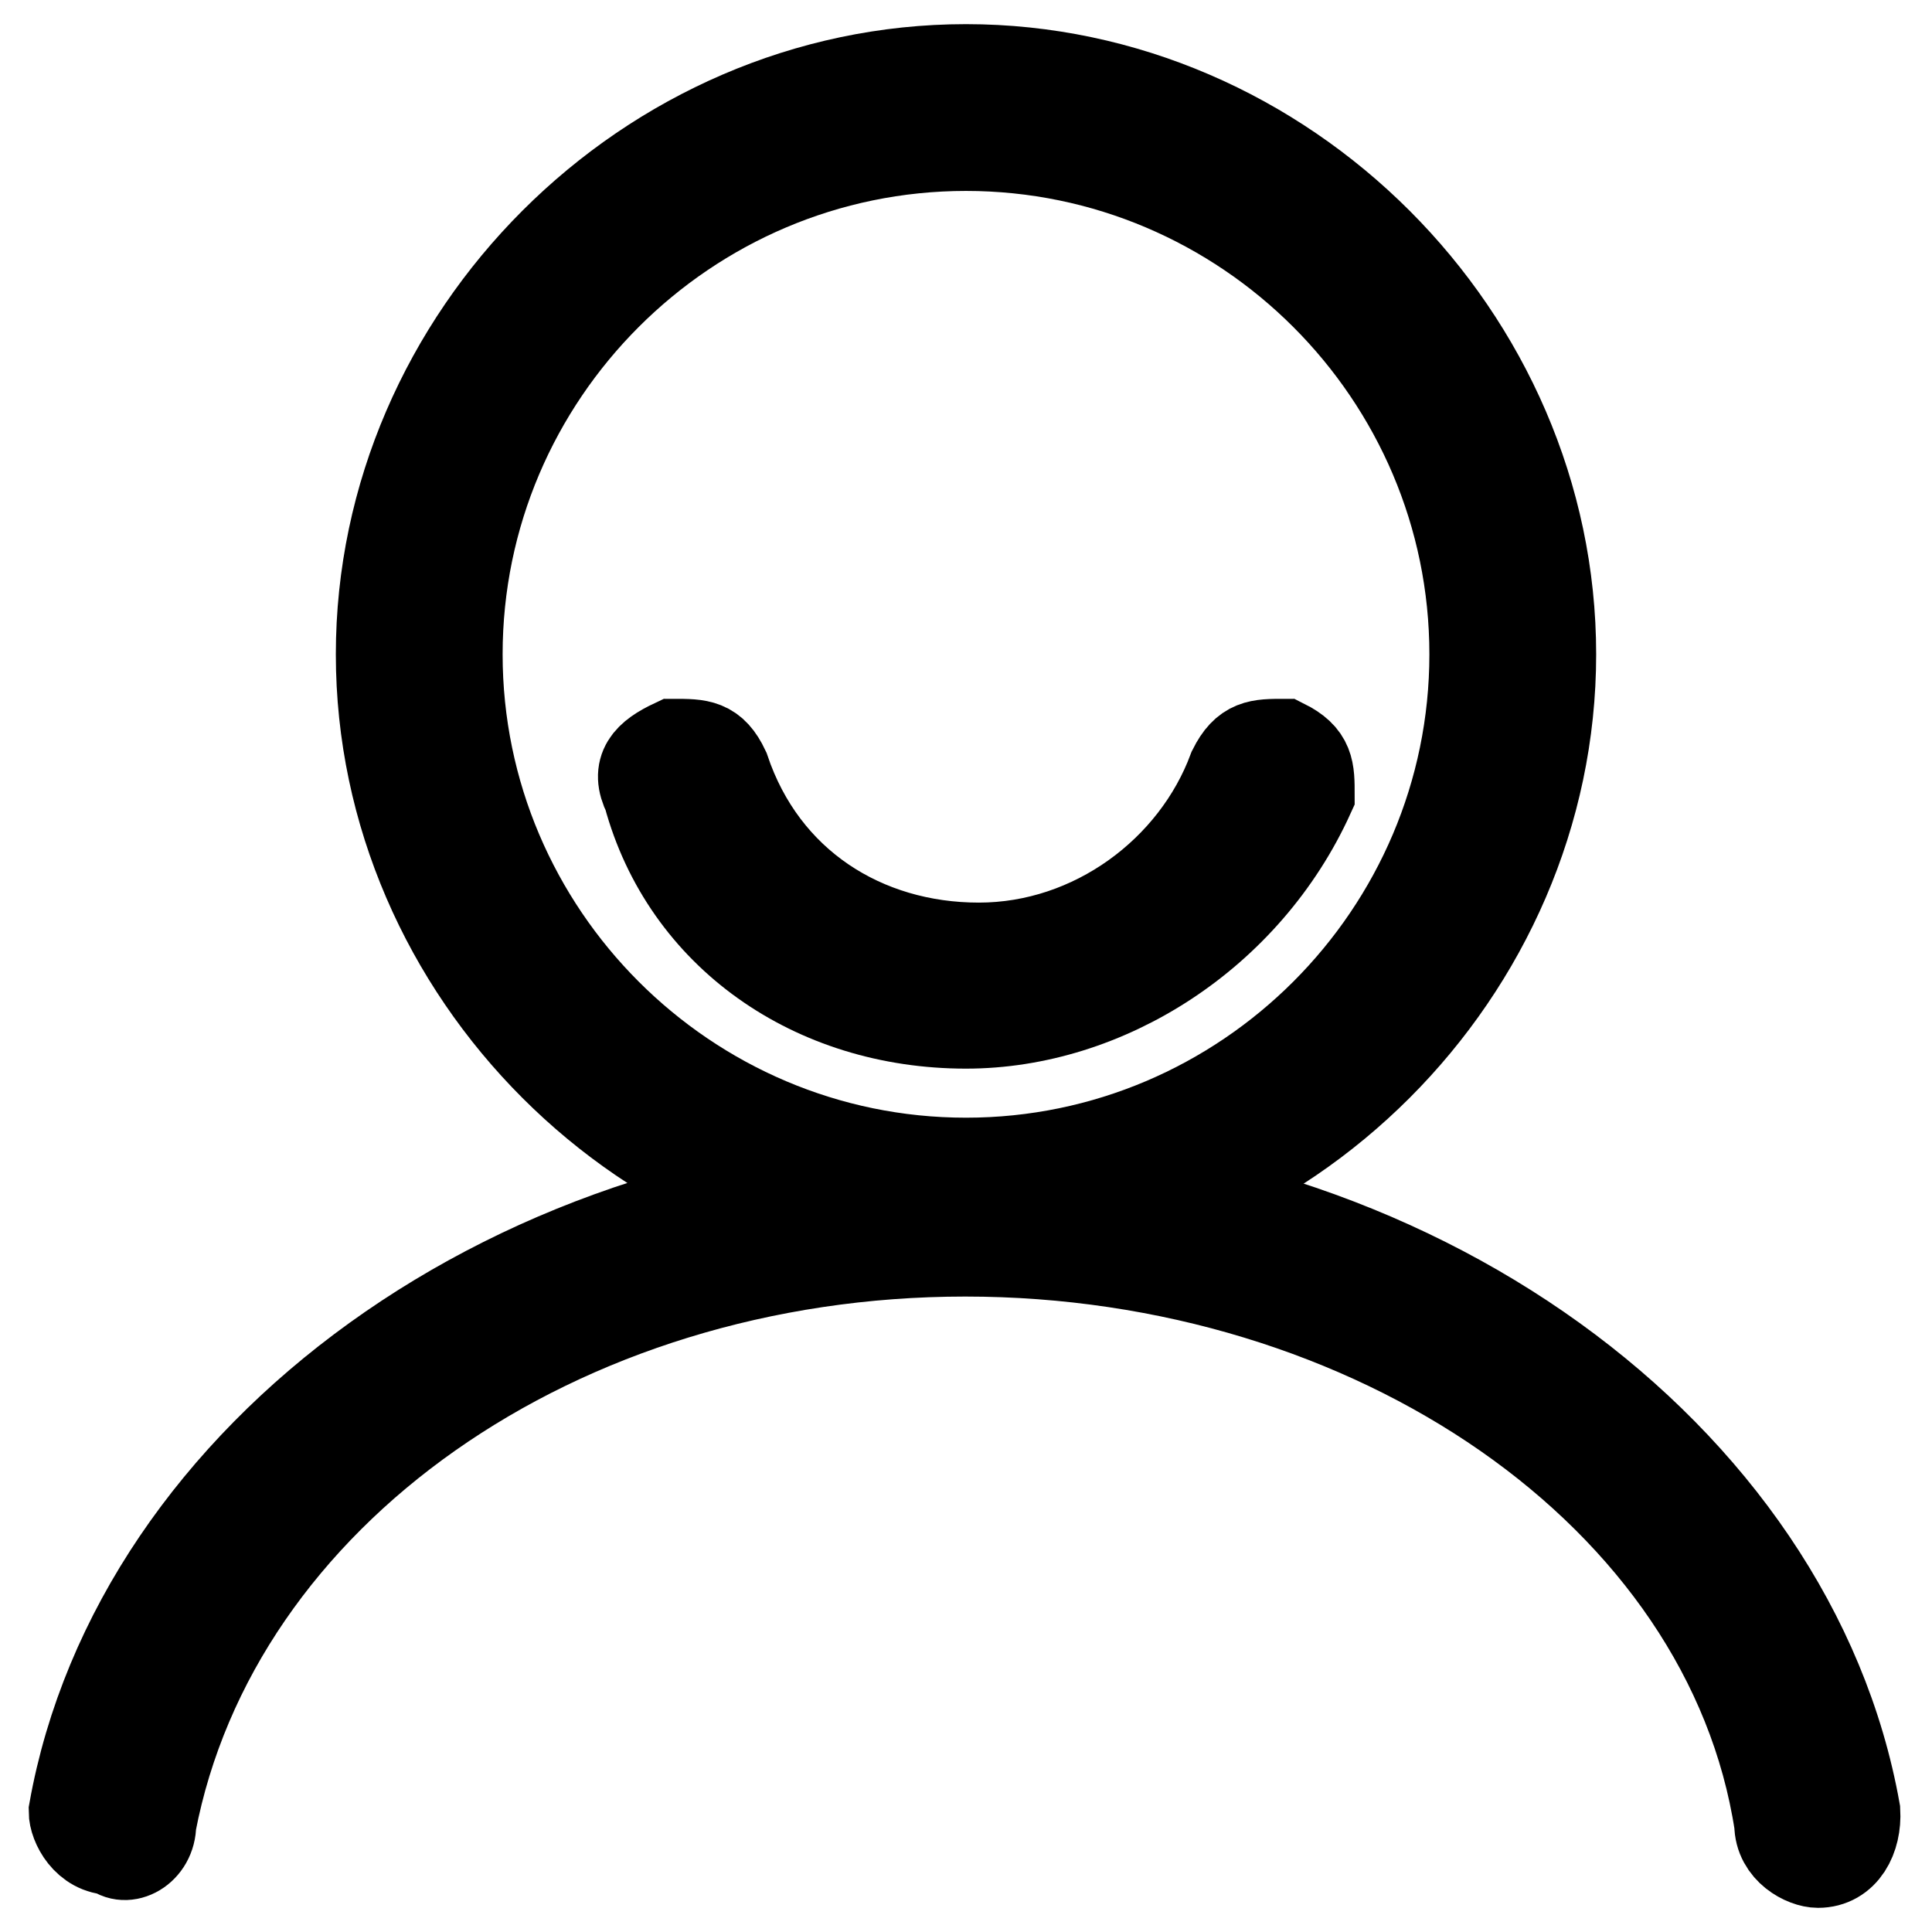
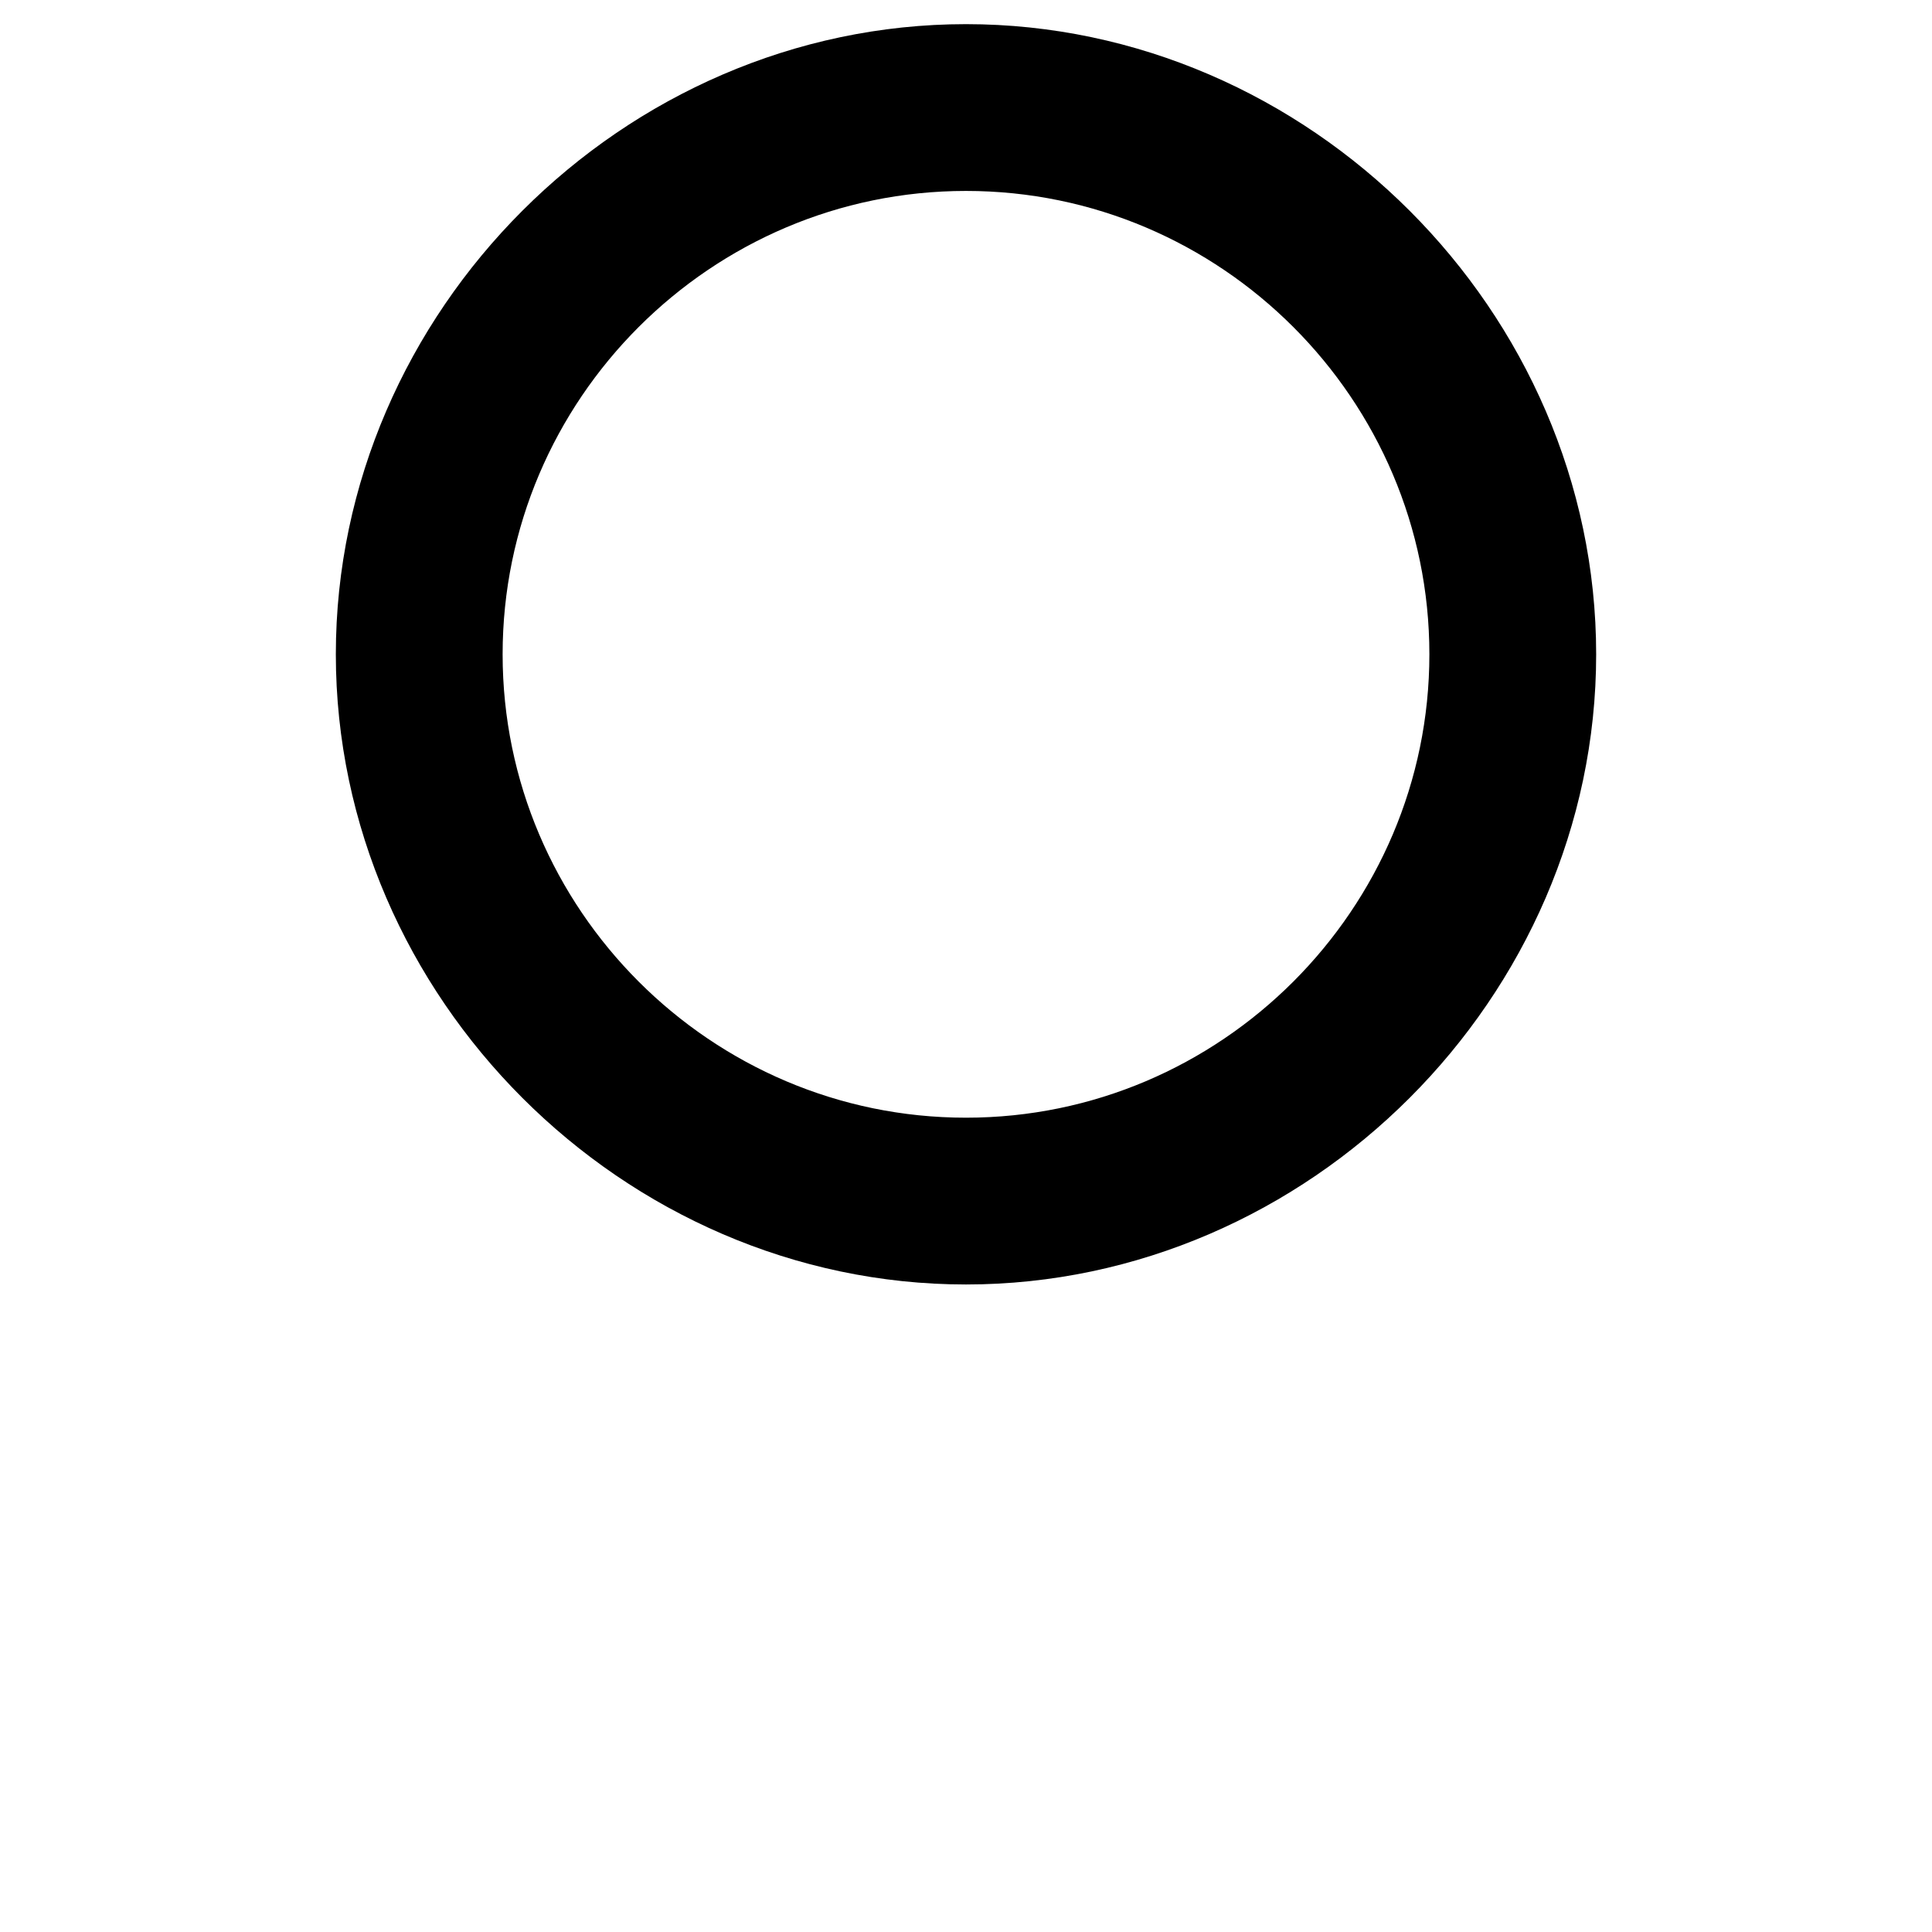
<svg xmlns="http://www.w3.org/2000/svg" version="1.1" x="0px" y="0px" viewBox="0 0 256 256" enable-background="new 0 0 256 256" xml:space="preserve">
  <g>
    <path stroke-width="12" fill-opacity="0" stroke="#000000" d="M128,164.2c-42.1,0-77.5-35.4-77.5-77.5S85.9,9.2,128,9.2c42.1,0,77.5,35.4,77.5,77.5 S170.1,164.2,128,164.2z M128,19.3c-37.1,0-67.4,30.3-67.4,67.4c0,37.1,30.3,67.4,67.4,67.4s67.4-30.3,67.4-67.4 C195.4,49.6,165.1,19.3,128,19.3z" />
-     <path stroke-width="12" fill-opacity="0" stroke="#000000" d="M240.9,246.8c-1.7,0-5.1-1.7-5.1-5.1c-6.7-43.8-53.9-75.9-107.9-75.9c-53.9,0-99.5,32-107.9,75.9 c0,3.4-3.4,5.1-5.1,3.4c-3.4,0-5.1-3.4-5.1-5.1c8.4-47.2,59-84.3,118-84.3s109.6,37.1,118,84.3C246,243.5,244.3,246.8,240.9,246.8 L240.9,246.8z M128,135.6c-20.2,0-37.1-11.8-42.1-30.3c-1.7-3.4,0-5.1,3.4-6.7c3.4,0,5.1,0,6.7,3.4c5.1,15.2,18.5,23.6,33.7,23.6 c15.2,0,28.7-10.1,33.7-23.6c1.7-3.4,3.4-3.4,6.7-3.4c3.4,1.7,3.4,3.4,3.4,6.7C165.1,123.8,146.5,135.6,128,135.6z" />
  </g>
</svg>